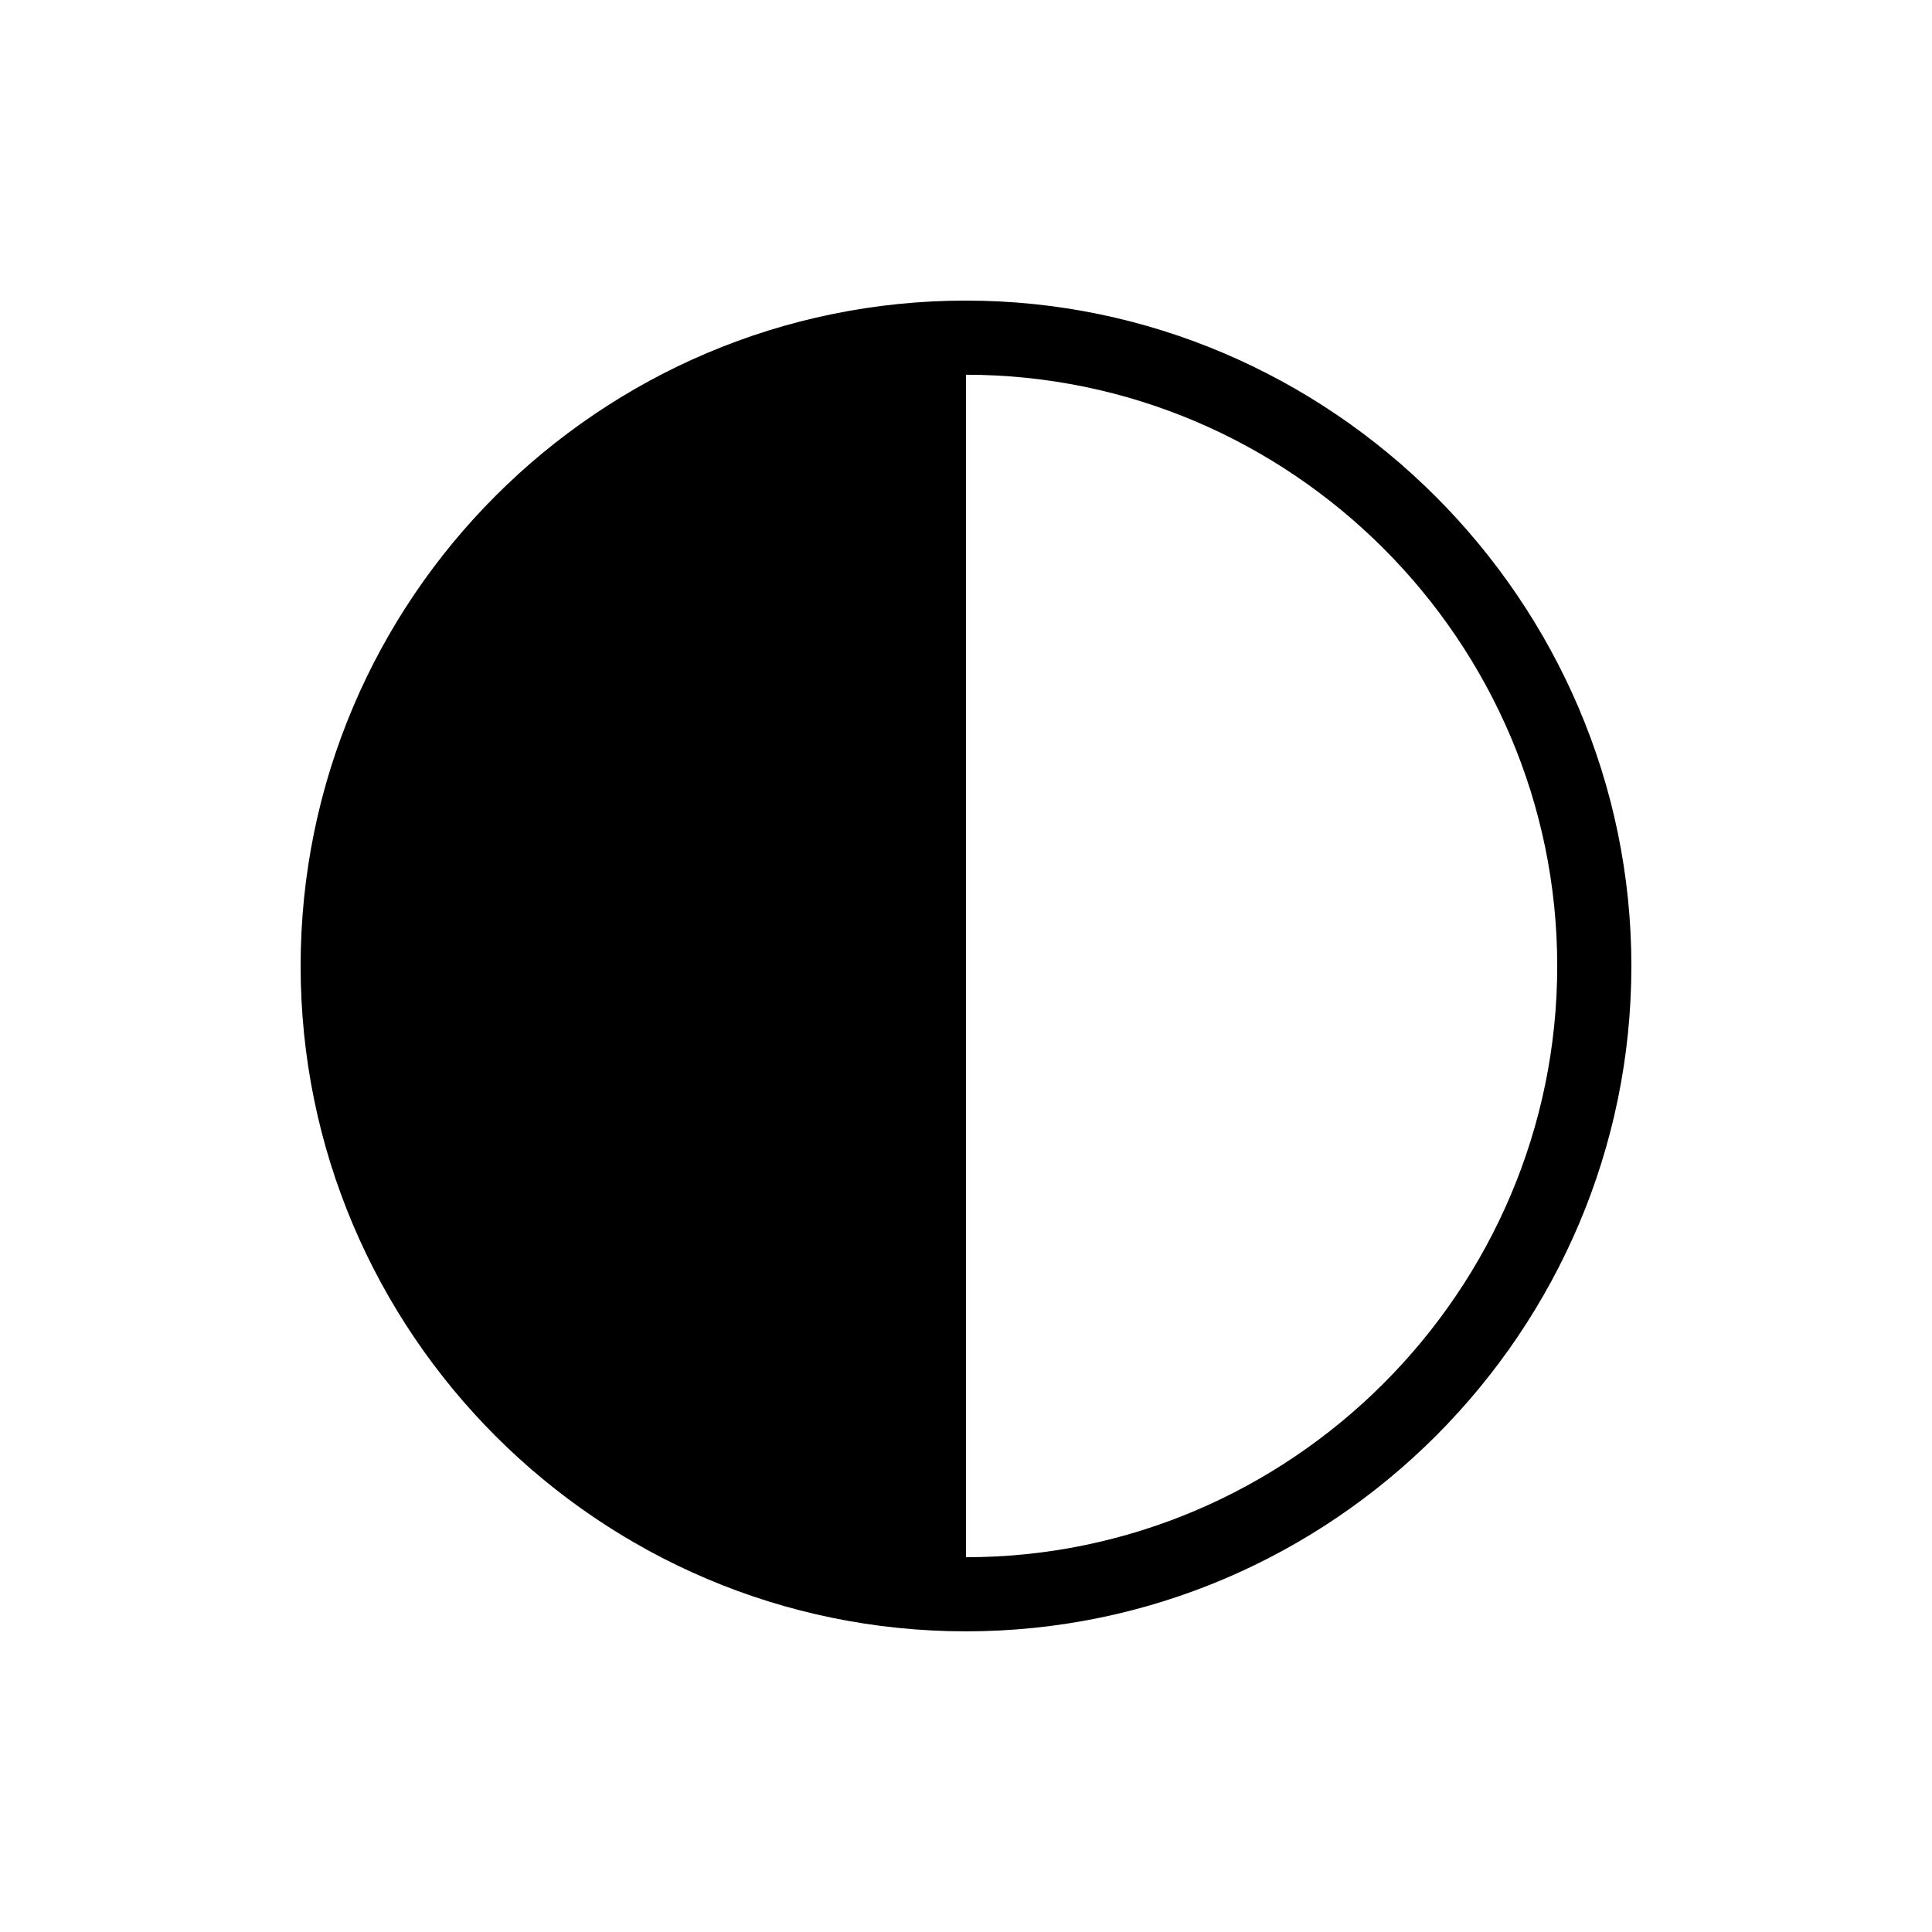
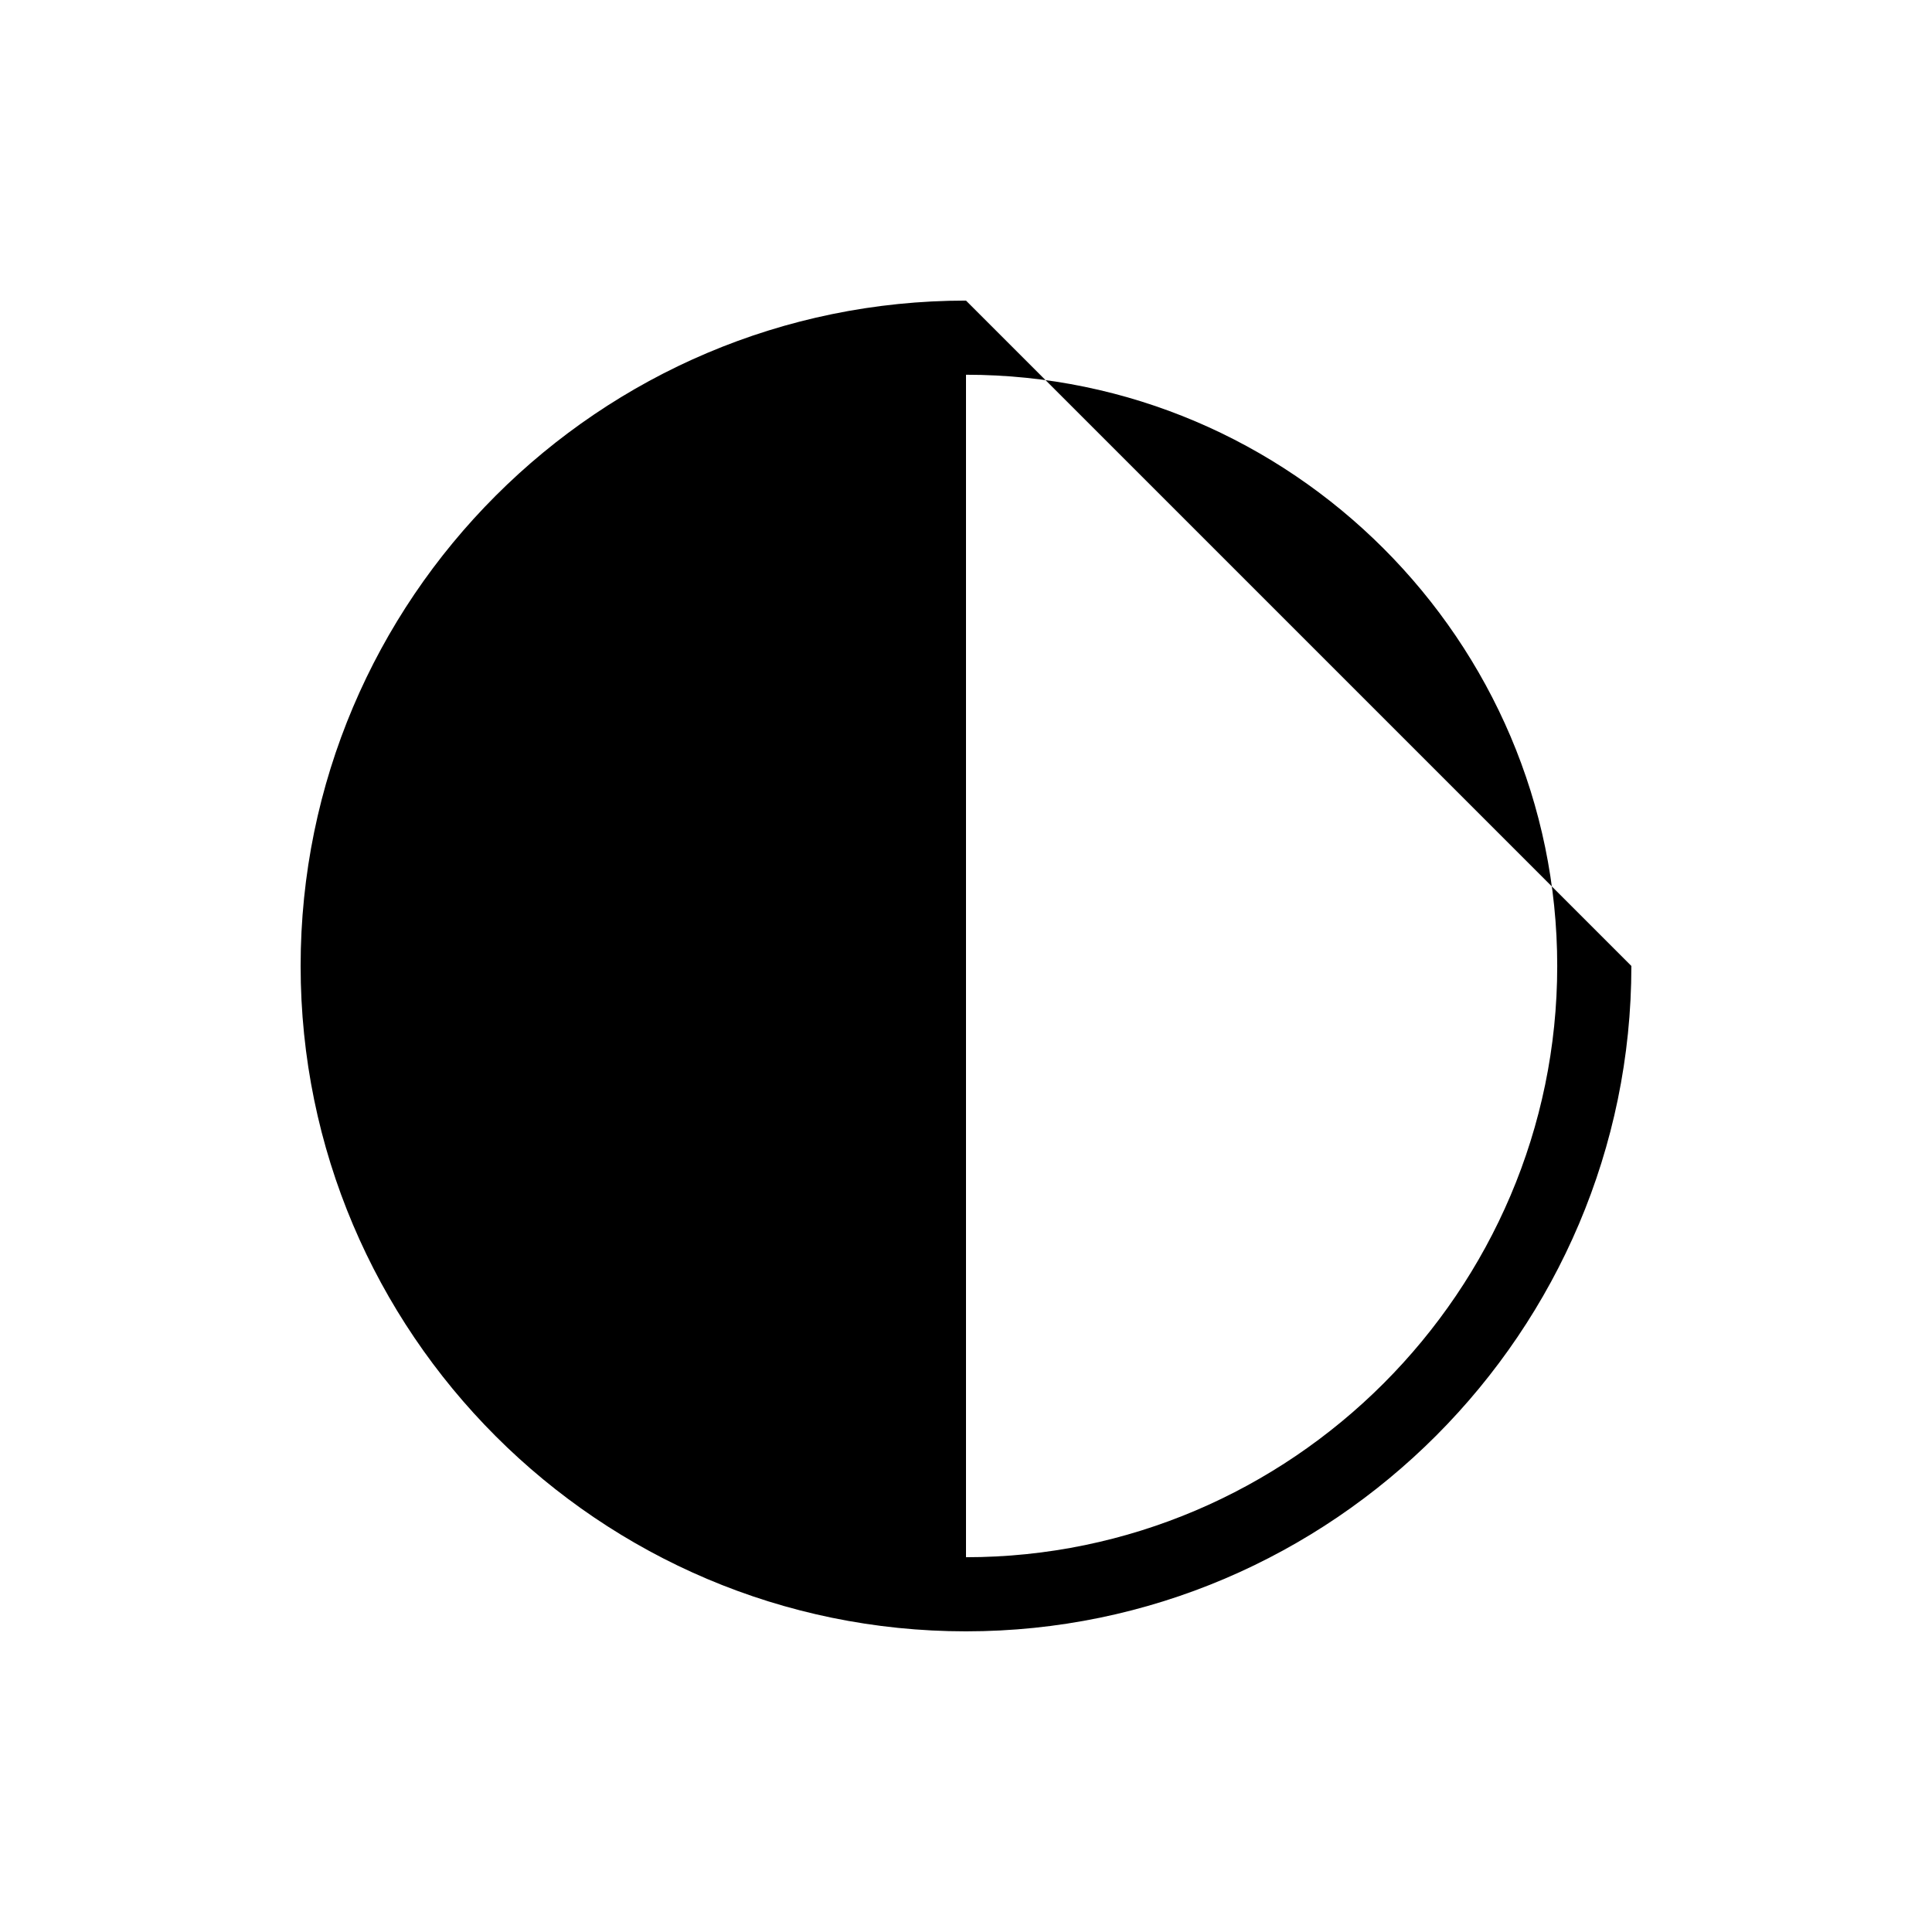
<svg xmlns="http://www.w3.org/2000/svg" fill="#000000" width="800px" height="800px" version="1.1" viewBox="144 144 512 512">
-   <path d="m400 223.66c-97.234 0-176.33 79.098-176.33 176.33s79.098 176.33 176.33 176.33 176.33-79.602 176.33-176.33c0-96.73-79.602-176.33-176.33-176.33zm0 333.02v-313.37c86.152 0 156.68 70.535 156.68 156.68 0 86.152-70.535 156.69-156.68 156.69z" />
+   <path d="m400 223.66c-97.234 0-176.33 79.098-176.33 176.33s79.098 176.33 176.33 176.33 176.33-79.602 176.33-176.33zm0 333.02v-313.37c86.152 0 156.68 70.535 156.68 156.68 0 86.152-70.535 156.69-156.68 156.69z" />
</svg>